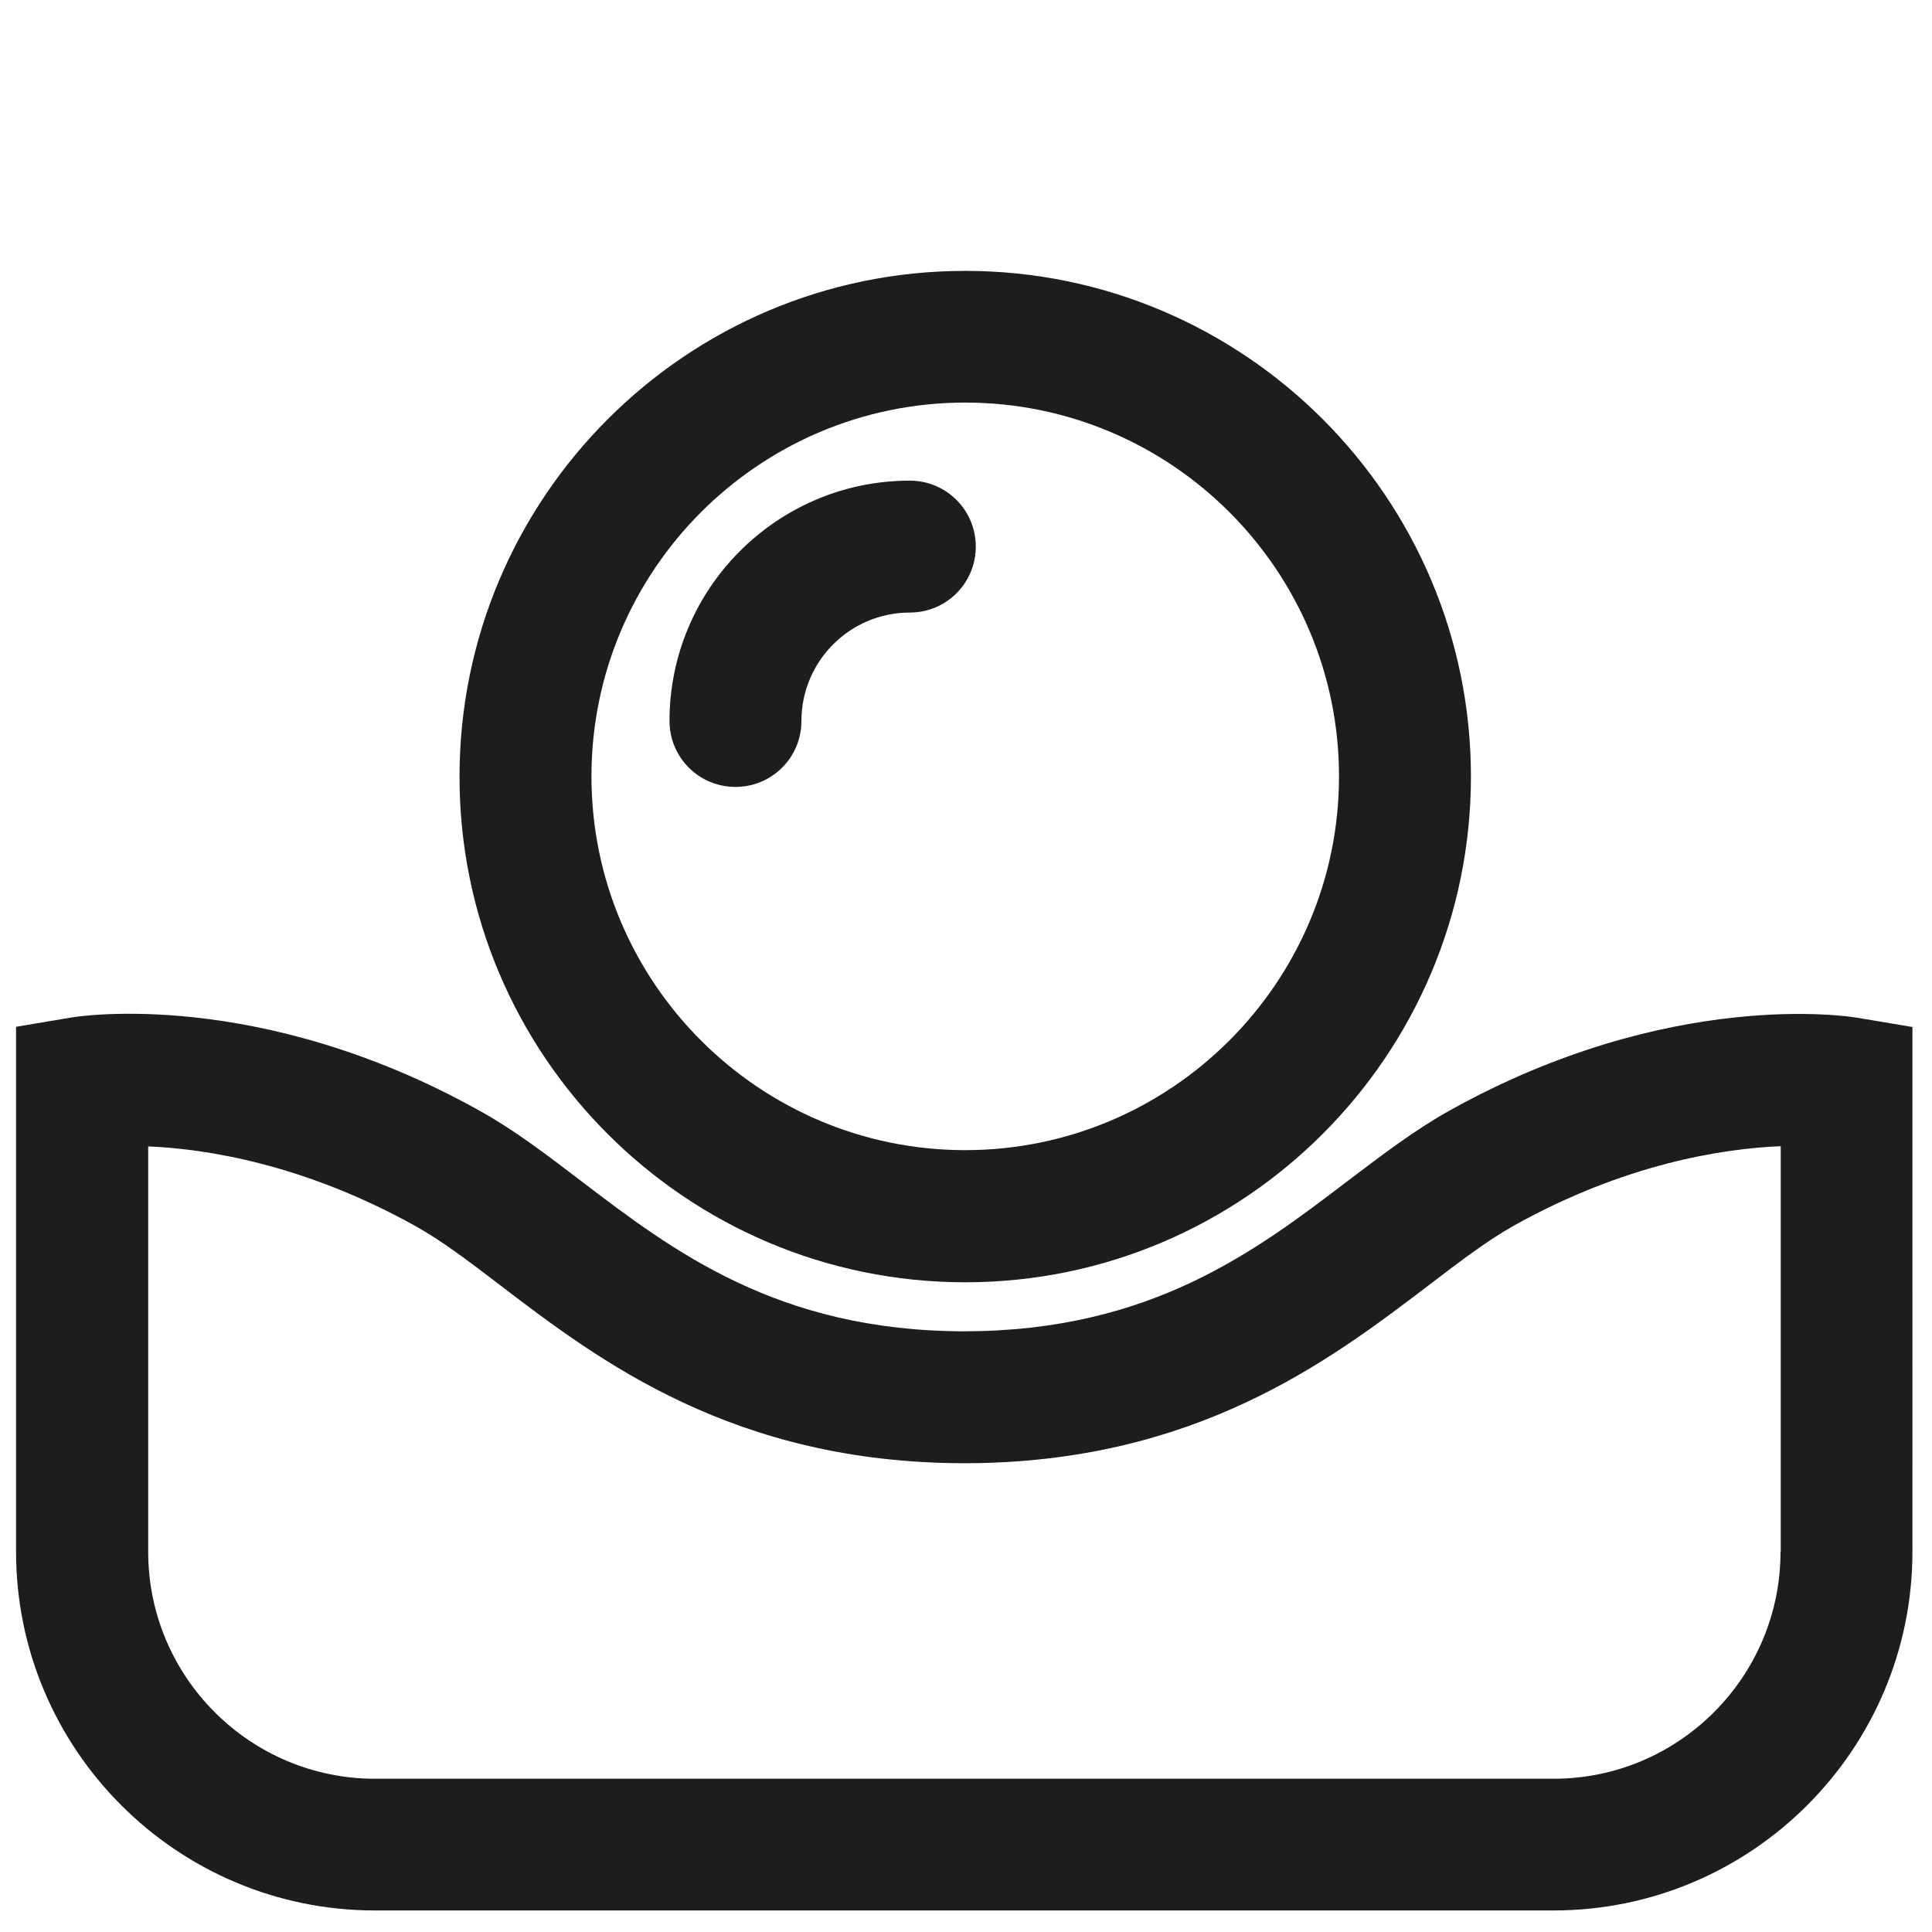
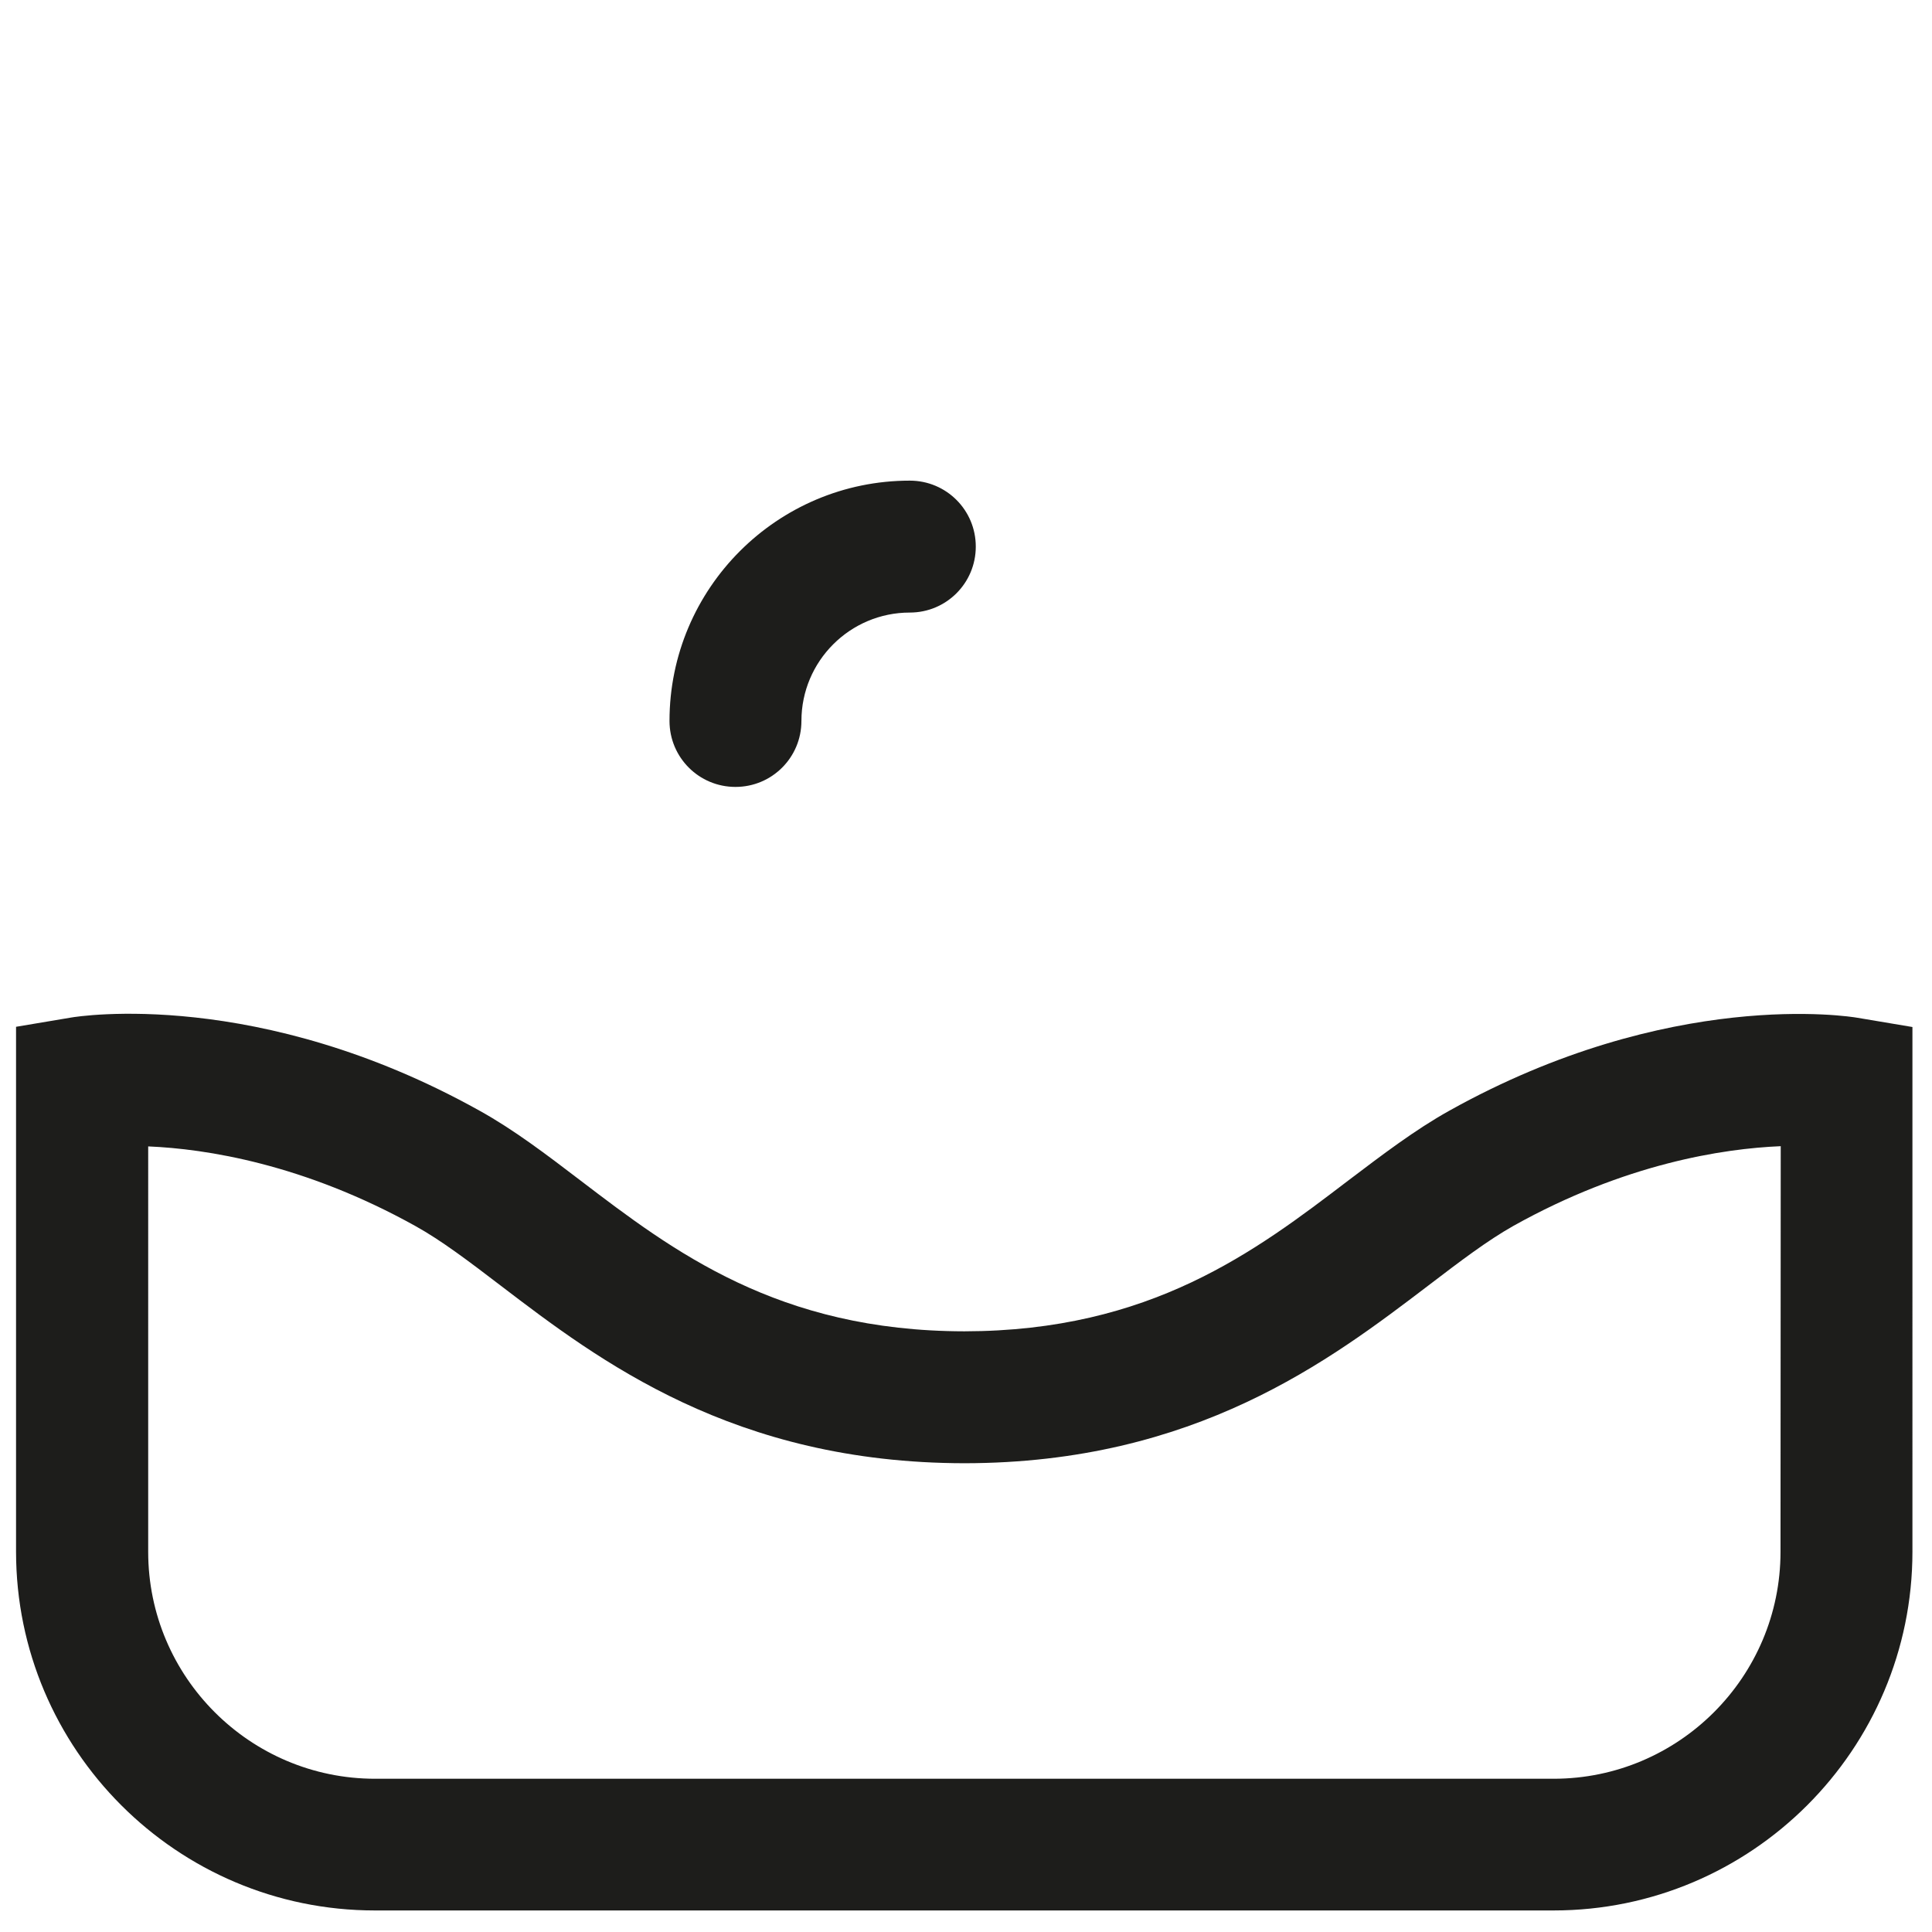
<svg xmlns="http://www.w3.org/2000/svg" version="1.1" id="Calque_1" x="0" y="0" width="87" height="87" viewBox="0 0 87.87 87.87" xml:space="preserve">
  <style>
    .st0{fill:#1d1d1b}
  </style>
  <path class="st0" d="M36.45 32.79c0-2.72 2.21-4.93 4.93-4.93 1.66 0 3-1.34 3-3s-1.34-3-3-3c-6.03 0-10.93 4.9-10.93 10.93 0 1.66 1.34 3 3 3s3-1.34 3-3z" />
-   <path class="st0" d="M43.9 58.32c12.68 0 23-10.32 23-23 0-12.69-10.32-23-23-23-12.69 0-23 10.32-23 23-.01 12.68 10.31 23 23 23zm0-40.01c9.38 0 17 7.63 17 17s-7.63 17-17 17c-9.38 0-17-7.63-17-17s7.62-17 17-17z" />
-   <path class="st0" d="M84.48 46.29c-.34-.06-8.54-1.37-18.57 4.23-1.56.87-3.04 2-4.6 3.18-4.21 3.21-8.98 6.84-17.45 6.85-8.48-.01-13.25-3.65-17.46-6.86-1.56-1.19-3.03-2.31-4.6-3.18-10.03-5.59-18.23-4.29-18.57-4.23l-2.5.42v23.87c0 9 7.32 16.32 16.32 16.32h53.61c9 0 16.32-7.32 16.32-16.32V46.71l-2.5-.42zm-3.5 24.29c0 5.69-4.63 10.32-10.32 10.32h-53.6c-5.69 0-10.32-4.63-10.32-10.32V52.14c2.63.11 7.08.8 12.15 3.62 1.19.66 2.44 1.61 3.88 2.71 4.47 3.41 10.59 8.07 21.1 8.08 10.5-.01 16.62-4.68 21.09-8.08 1.44-1.1 2.69-2.05 3.88-2.72 5.07-2.83 9.52-3.51 12.15-3.62v18.45z" />
+   <path class="st0" d="M84.48 46.29c-.34-.06-8.54-1.37-18.57 4.23-1.56.87-3.04 2-4.6 3.18-4.21 3.21-8.98 6.84-17.45 6.85-8.48-.01-13.25-3.65-17.46-6.86-1.56-1.19-3.03-2.31-4.6-3.18-10.03-5.59-18.23-4.29-18.57-4.23l-2.5.42v23.87c0 9 7.32 16.32 16.32 16.32h53.61c9 0 16.32-7.32 16.32-16.32V46.71l-2.5-.42zm-3.5 24.29c0 5.69-4.63 10.32-10.32 10.32h-53.6c-5.69 0-10.32-4.63-10.32-10.32V52.14c2.63.11 7.08.8 12.15 3.62 1.19.66 2.44 1.61 3.88 2.71 4.47 3.41 10.59 8.07 21.1 8.08 10.5-.01 16.62-4.68 21.09-8.08 1.44-1.1 2.69-2.05 3.88-2.72 5.07-2.83 9.52-3.51 12.15-3.62z" />
</svg>